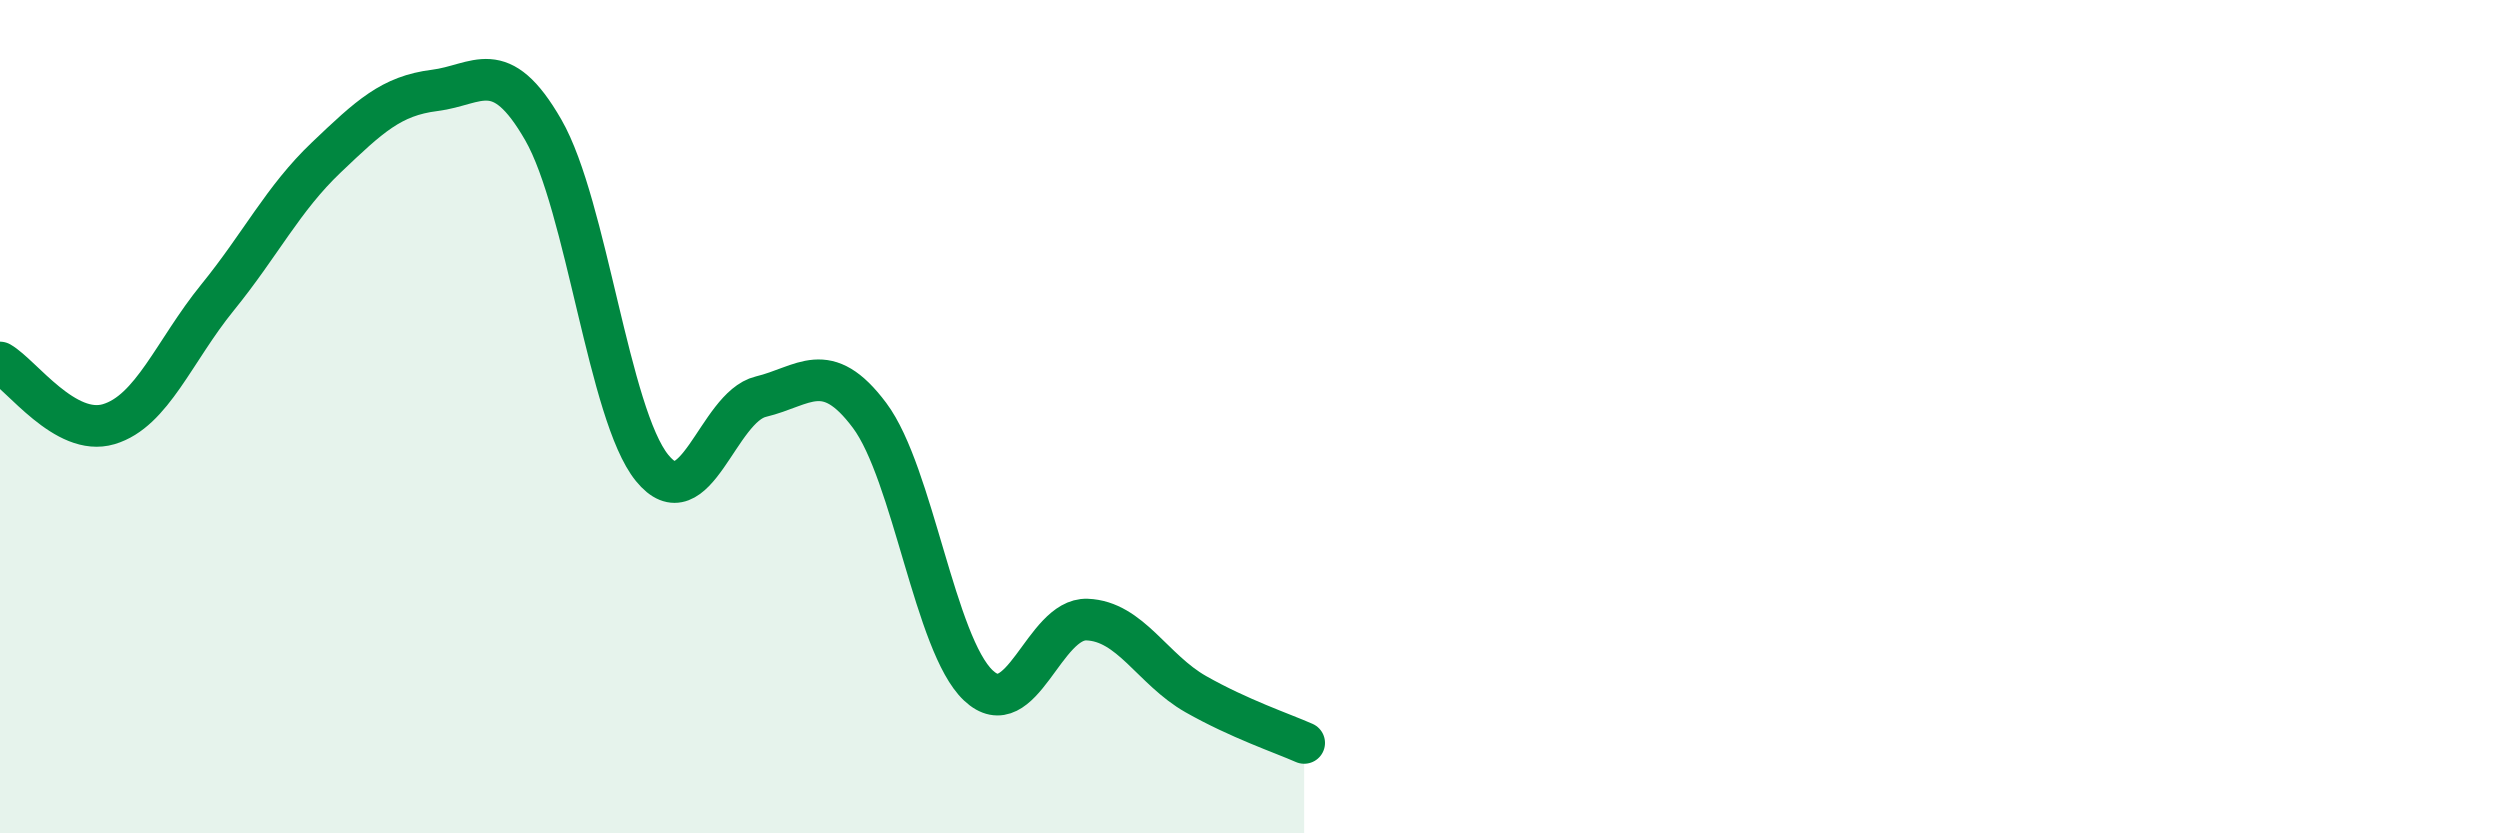
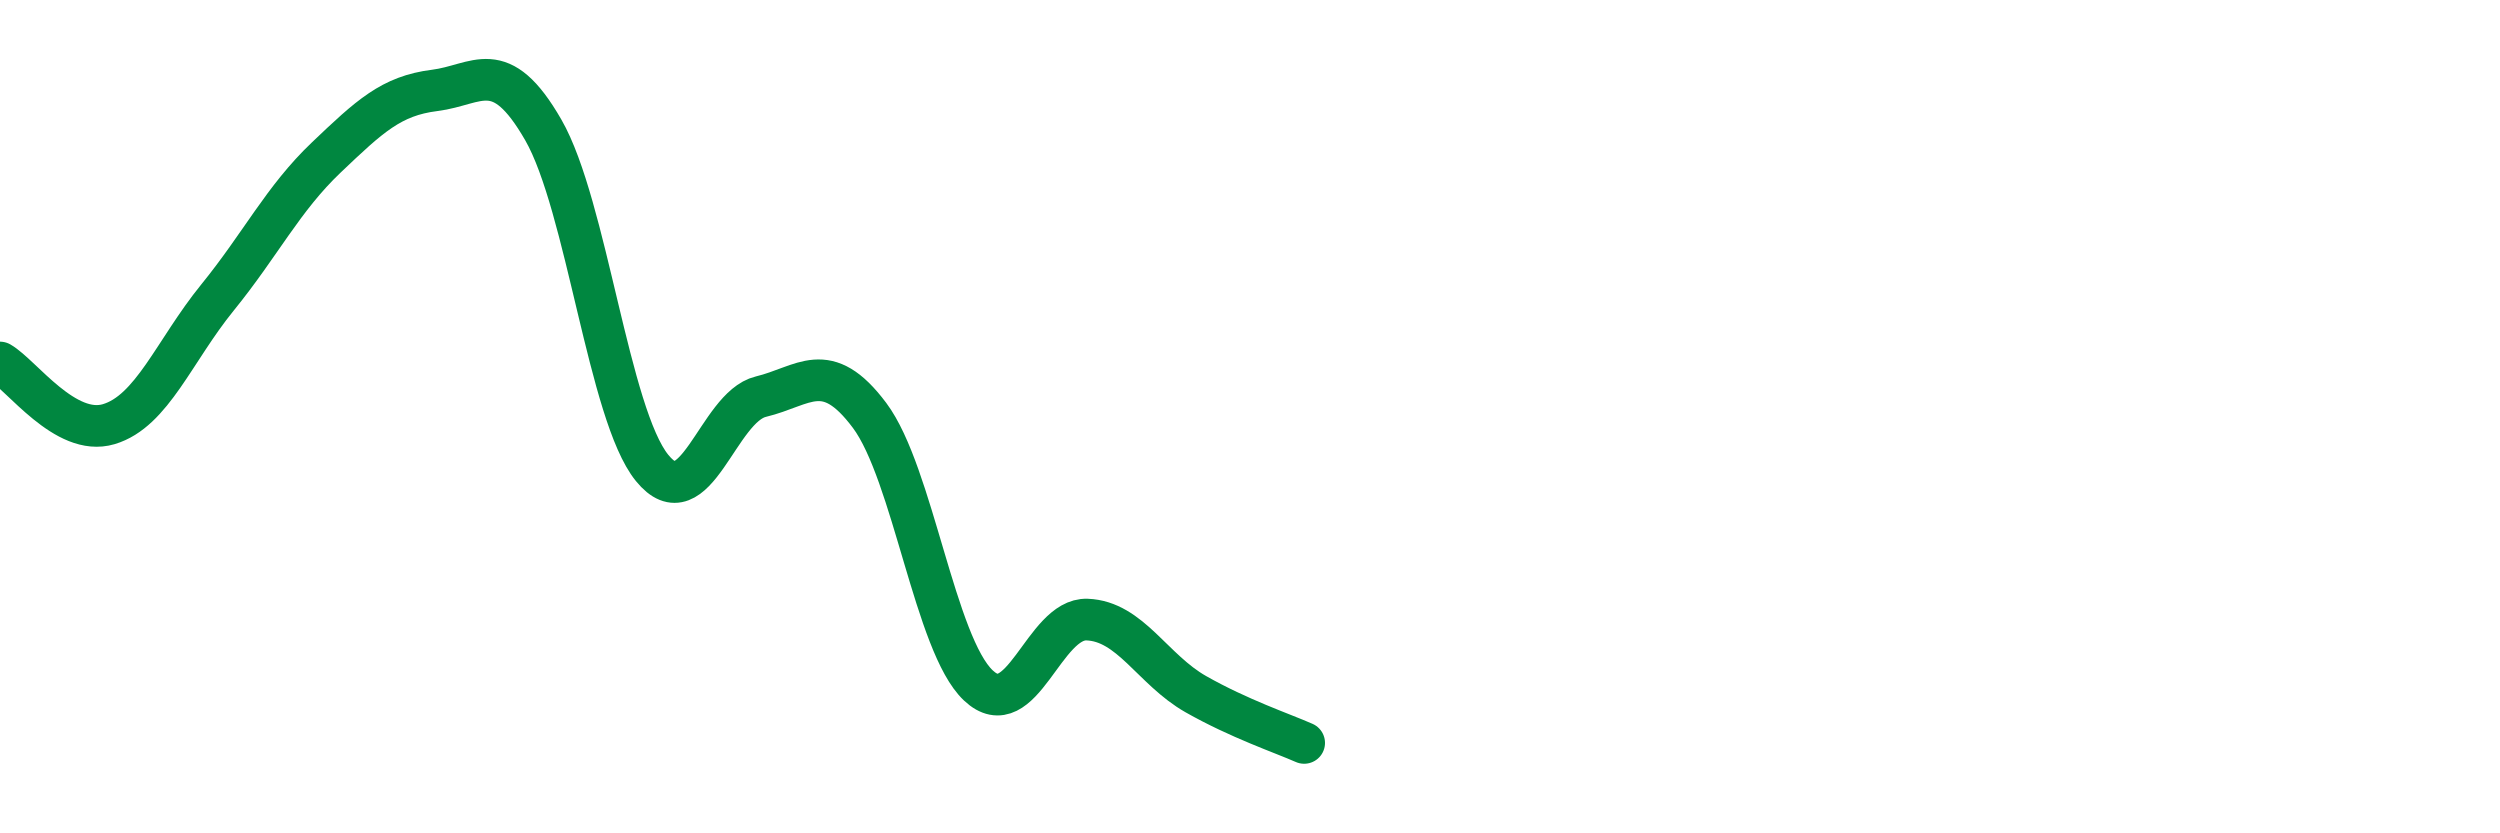
<svg xmlns="http://www.w3.org/2000/svg" width="60" height="20" viewBox="0 0 60 20">
-   <path d="M 0,8.7 C 0.52,9 1.57,10.49 2.61,10.18 C 3.65,9.87 4.18,8.42 5.22,7.14 C 6.26,5.86 6.79,4.77 7.83,3.78 C 8.87,2.79 9.39,2.3 10.43,2.17 C 11.47,2.04 12,1.31 13.04,3.12 C 14.08,4.93 14.61,9.95 15.65,11.23 C 16.69,12.51 17.22,9.77 18.26,9.52 C 19.3,9.27 19.83,8.58 20.87,9.97 C 21.91,11.36 22.44,15.47 23.48,16.45 C 24.52,17.43 25.05,14.83 26.09,14.87 C 27.13,14.91 27.66,16.07 28.7,16.66 C 29.74,17.25 30.78,17.6 31.3,17.83L31.3 20L0 20Z" fill="#008740" opacity="0.1" stroke-linecap="round" stroke-linejoin="round" />
  <path d="M 0,8.7 C 0.52,9 1.57,10.49 2.61,10.18 C 3.65,9.87 4.18,8.42 5.22,7.14 C 6.26,5.86 6.79,4.77 7.83,3.78 C 8.87,2.79 9.39,2.3 10.43,2.17 C 11.47,2.04 12,1.31 13.04,3.12 C 14.08,4.93 14.61,9.95 15.65,11.23 C 16.69,12.51 17.22,9.77 18.26,9.52 C 19.3,9.27 19.83,8.58 20.87,9.97 C 21.91,11.36 22.44,15.47 23.48,16.45 C 24.52,17.43 25.05,14.83 26.09,14.87 C 27.13,14.91 27.66,16.07 28.7,16.66 C 29.74,17.25 30.78,17.6 31.3,17.83" stroke="#008740" stroke-width="1" fill="none" stroke-linecap="round" stroke-linejoin="round" />
</svg>